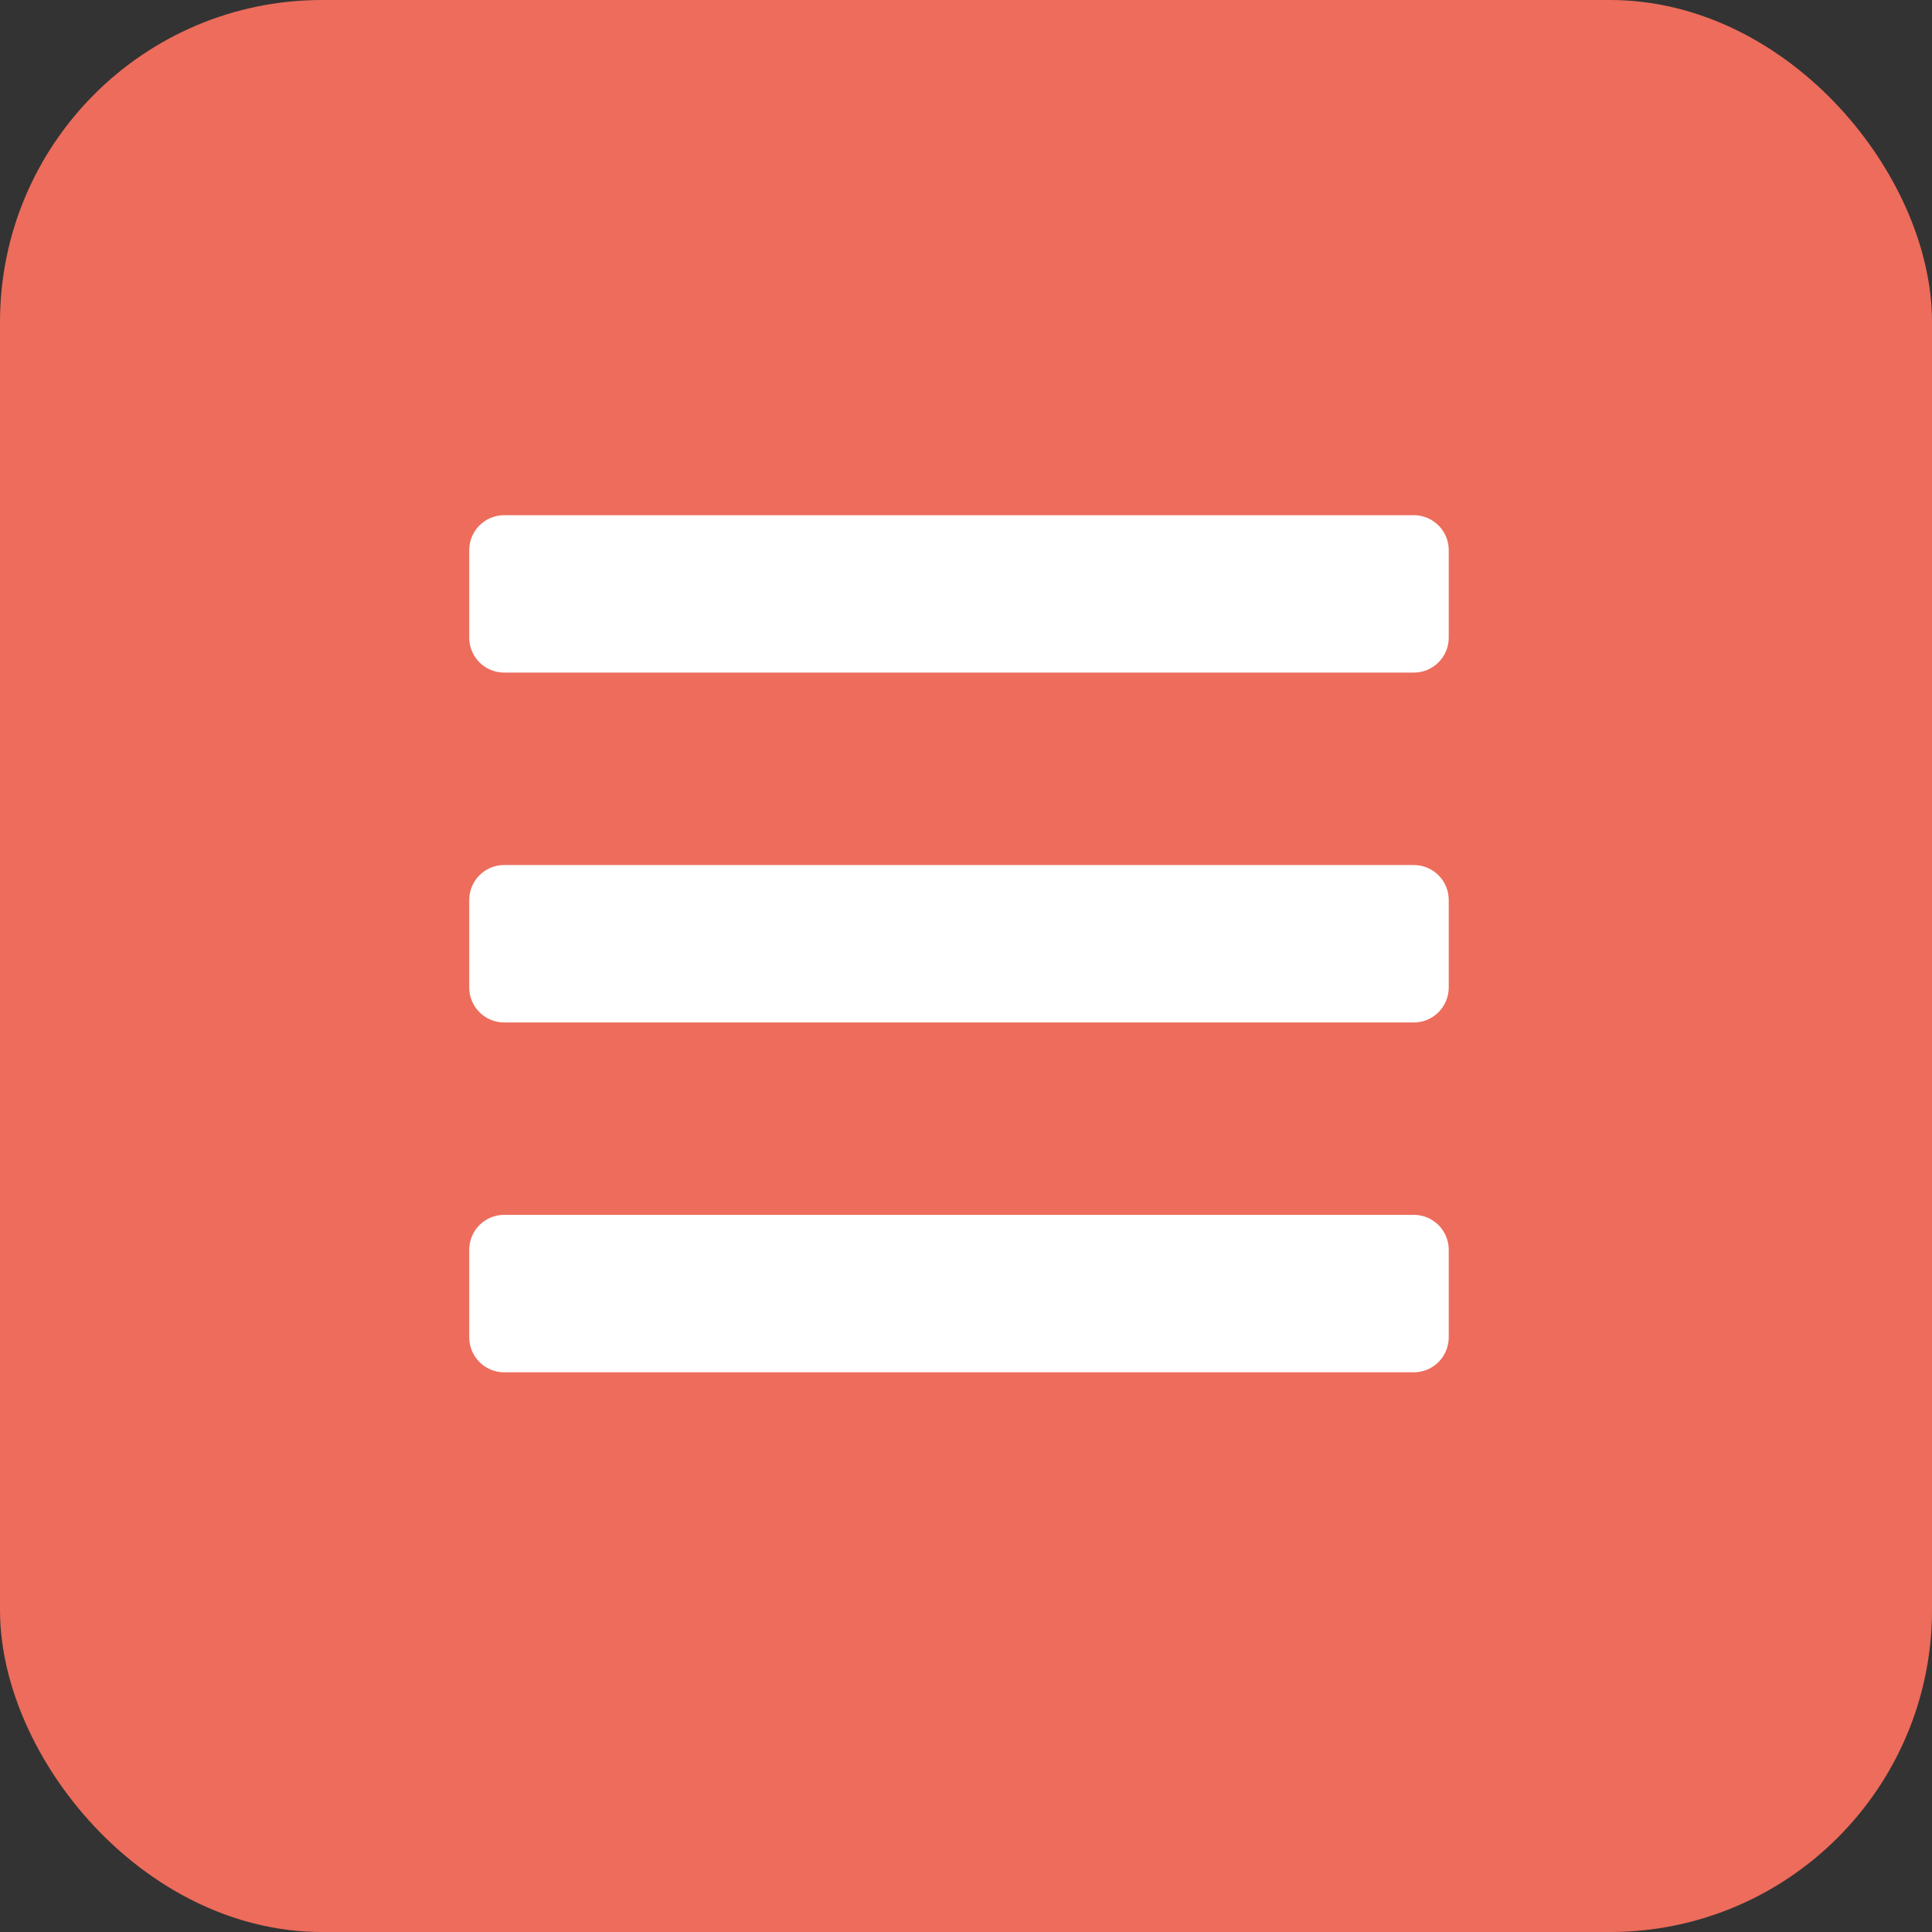
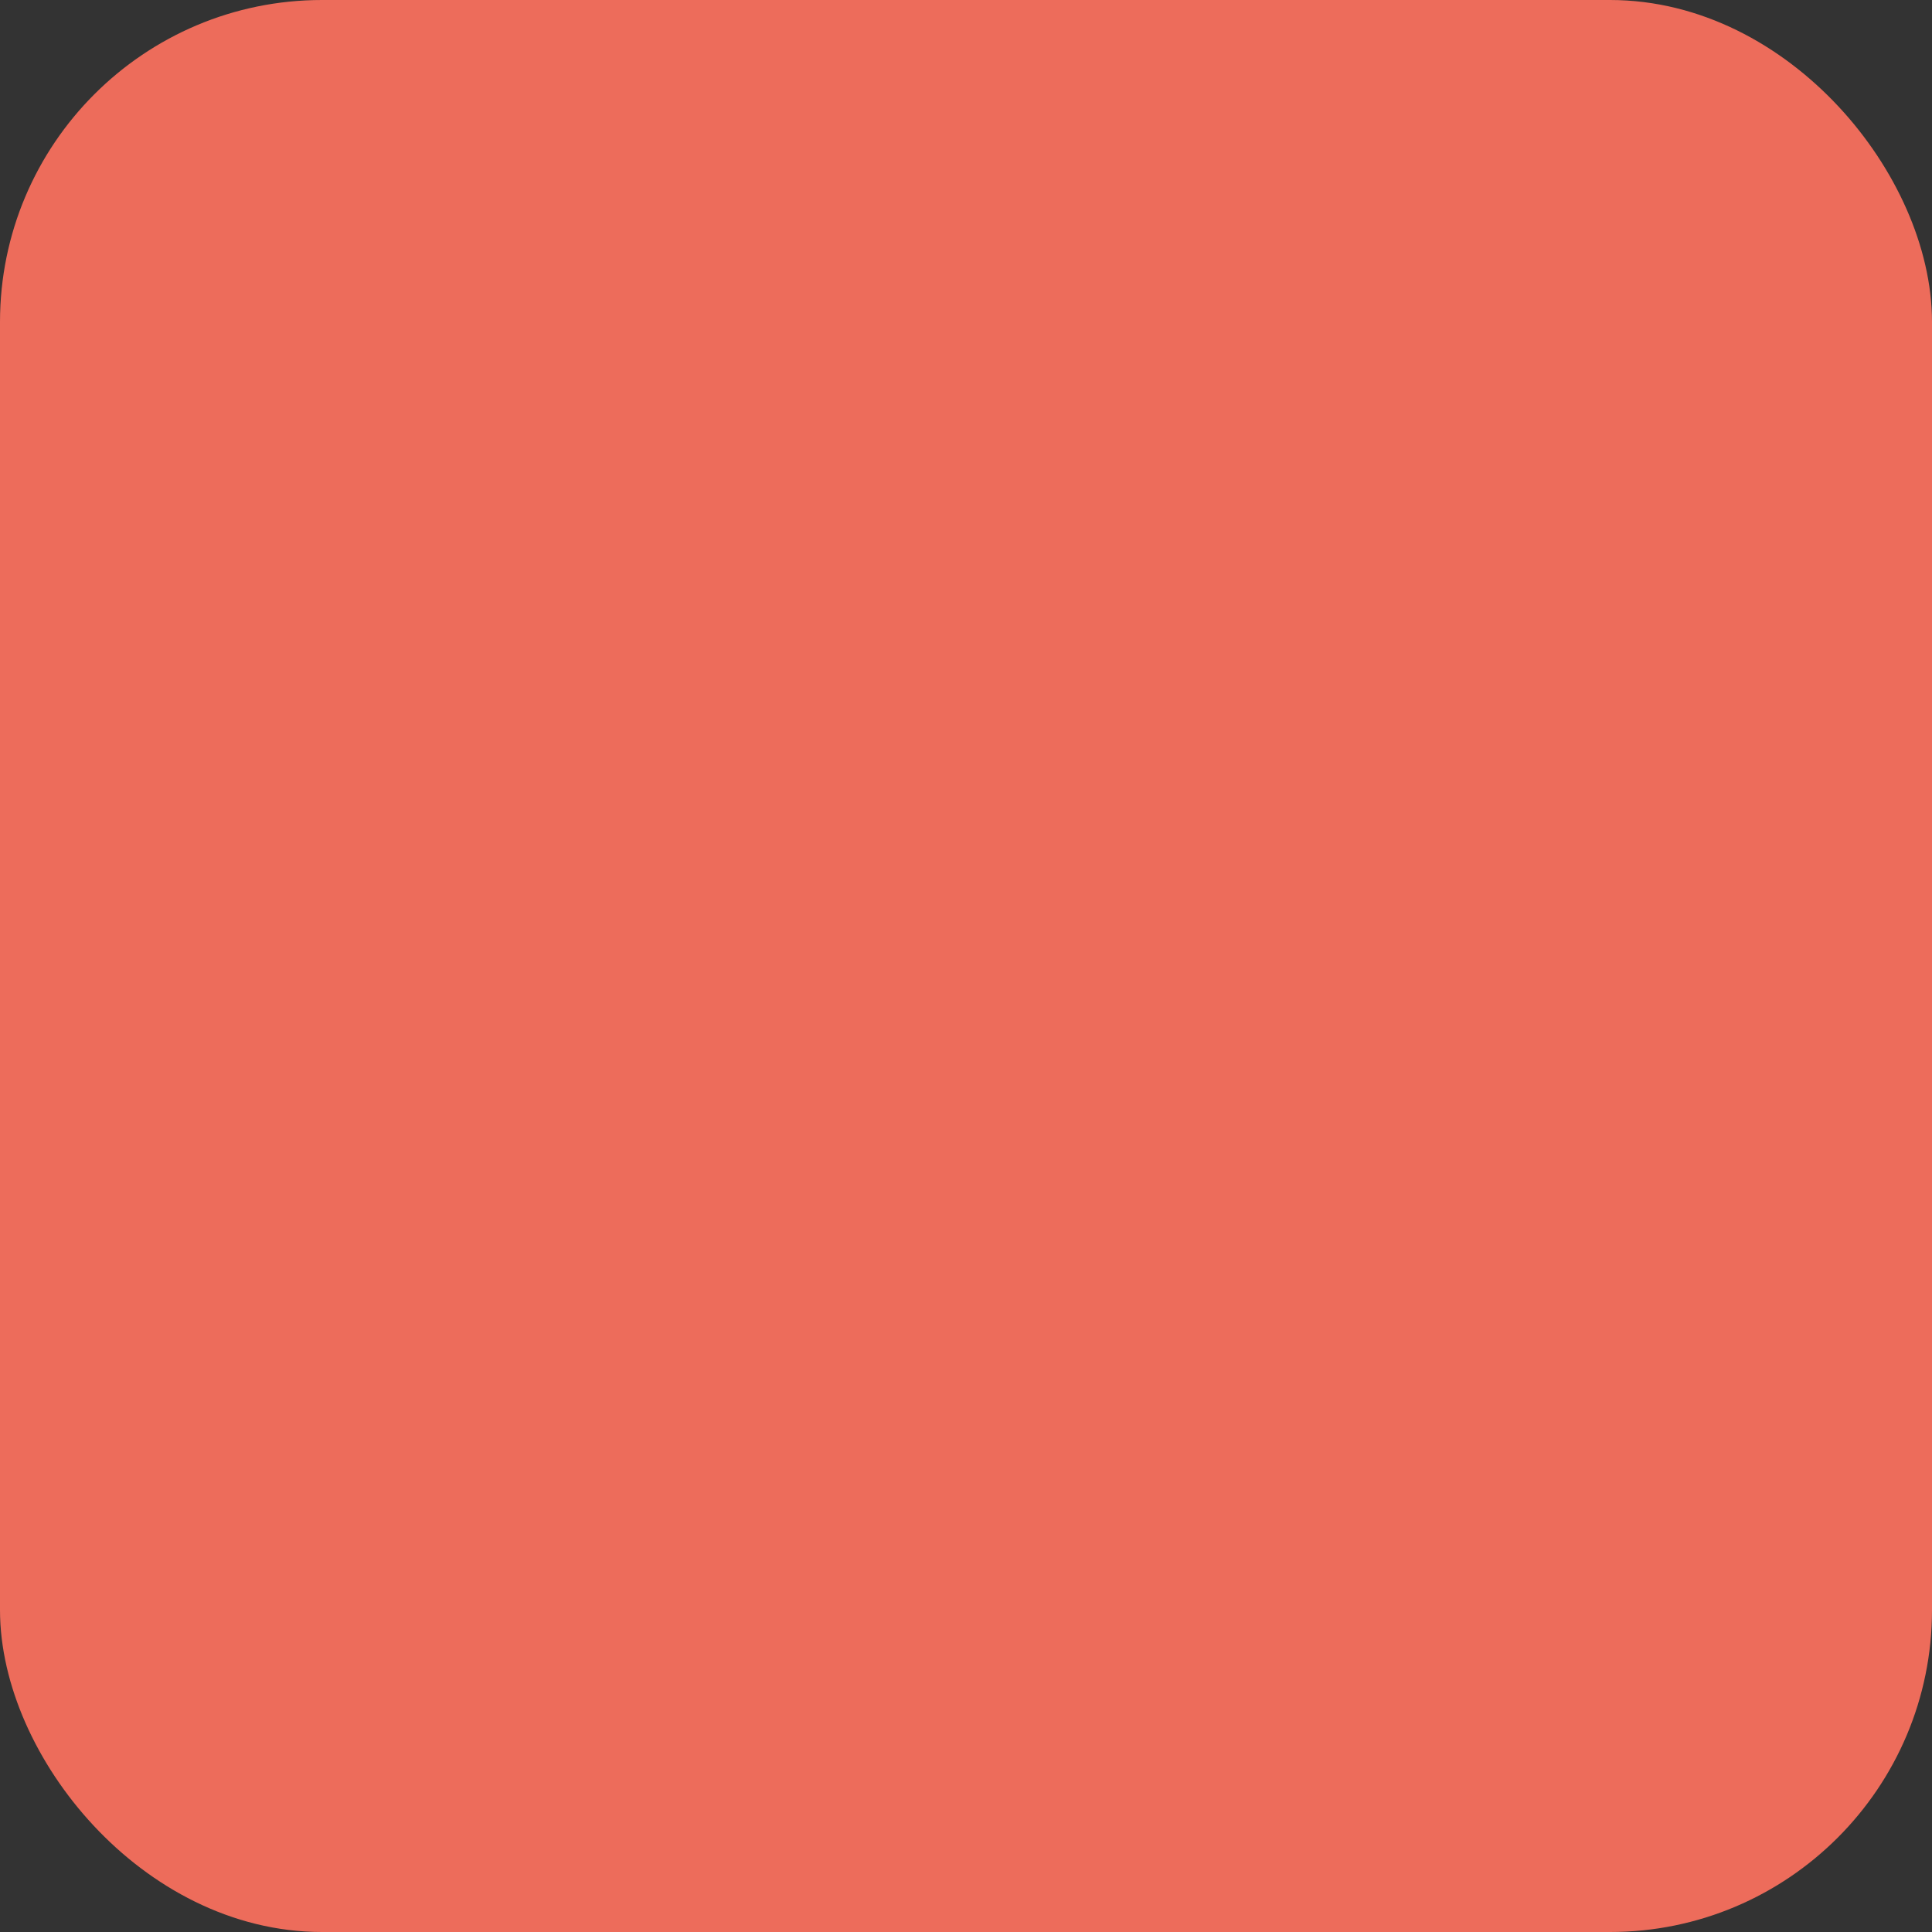
<svg xmlns="http://www.w3.org/2000/svg" width="30" height="30" viewBox="0 0 30 30" fill="none">
  <rect x="0" y="0" width="30" height="30" fill="#333333" stroke="none" />
  <rect x="0.5" y="0.5" width="29" height="29" rx="4.5" fill="#ED6C5B" stroke="#ED6C5B" />
-   <path d="M7.829 10.444H21.953C22.253 10.444 22.496 10.201 22.496 9.901V8.543C22.496 8.243 22.253 8 21.953 8H7.829C7.529 8 7.286 8.243 7.286 8.543V9.901C7.286 10.201 7.529 10.444 7.829 10.444ZM7.829 15.877H21.953C22.253 15.877 22.496 15.633 22.496 15.333V13.975C22.496 13.675 22.253 13.432 21.953 13.432H7.829C7.529 13.432 7.286 13.675 7.286 13.975V15.333C7.286 15.633 7.529 15.877 7.829 15.877ZM7.829 21.309H21.953C22.253 21.309 22.496 21.066 22.496 20.765V19.407C22.496 19.107 22.253 18.864 21.953 18.864H7.829C7.529 18.864 7.286 19.107 7.286 19.407V20.765C7.286 21.066 7.529 21.309 7.829 21.309Z" fill="white" />
</svg>